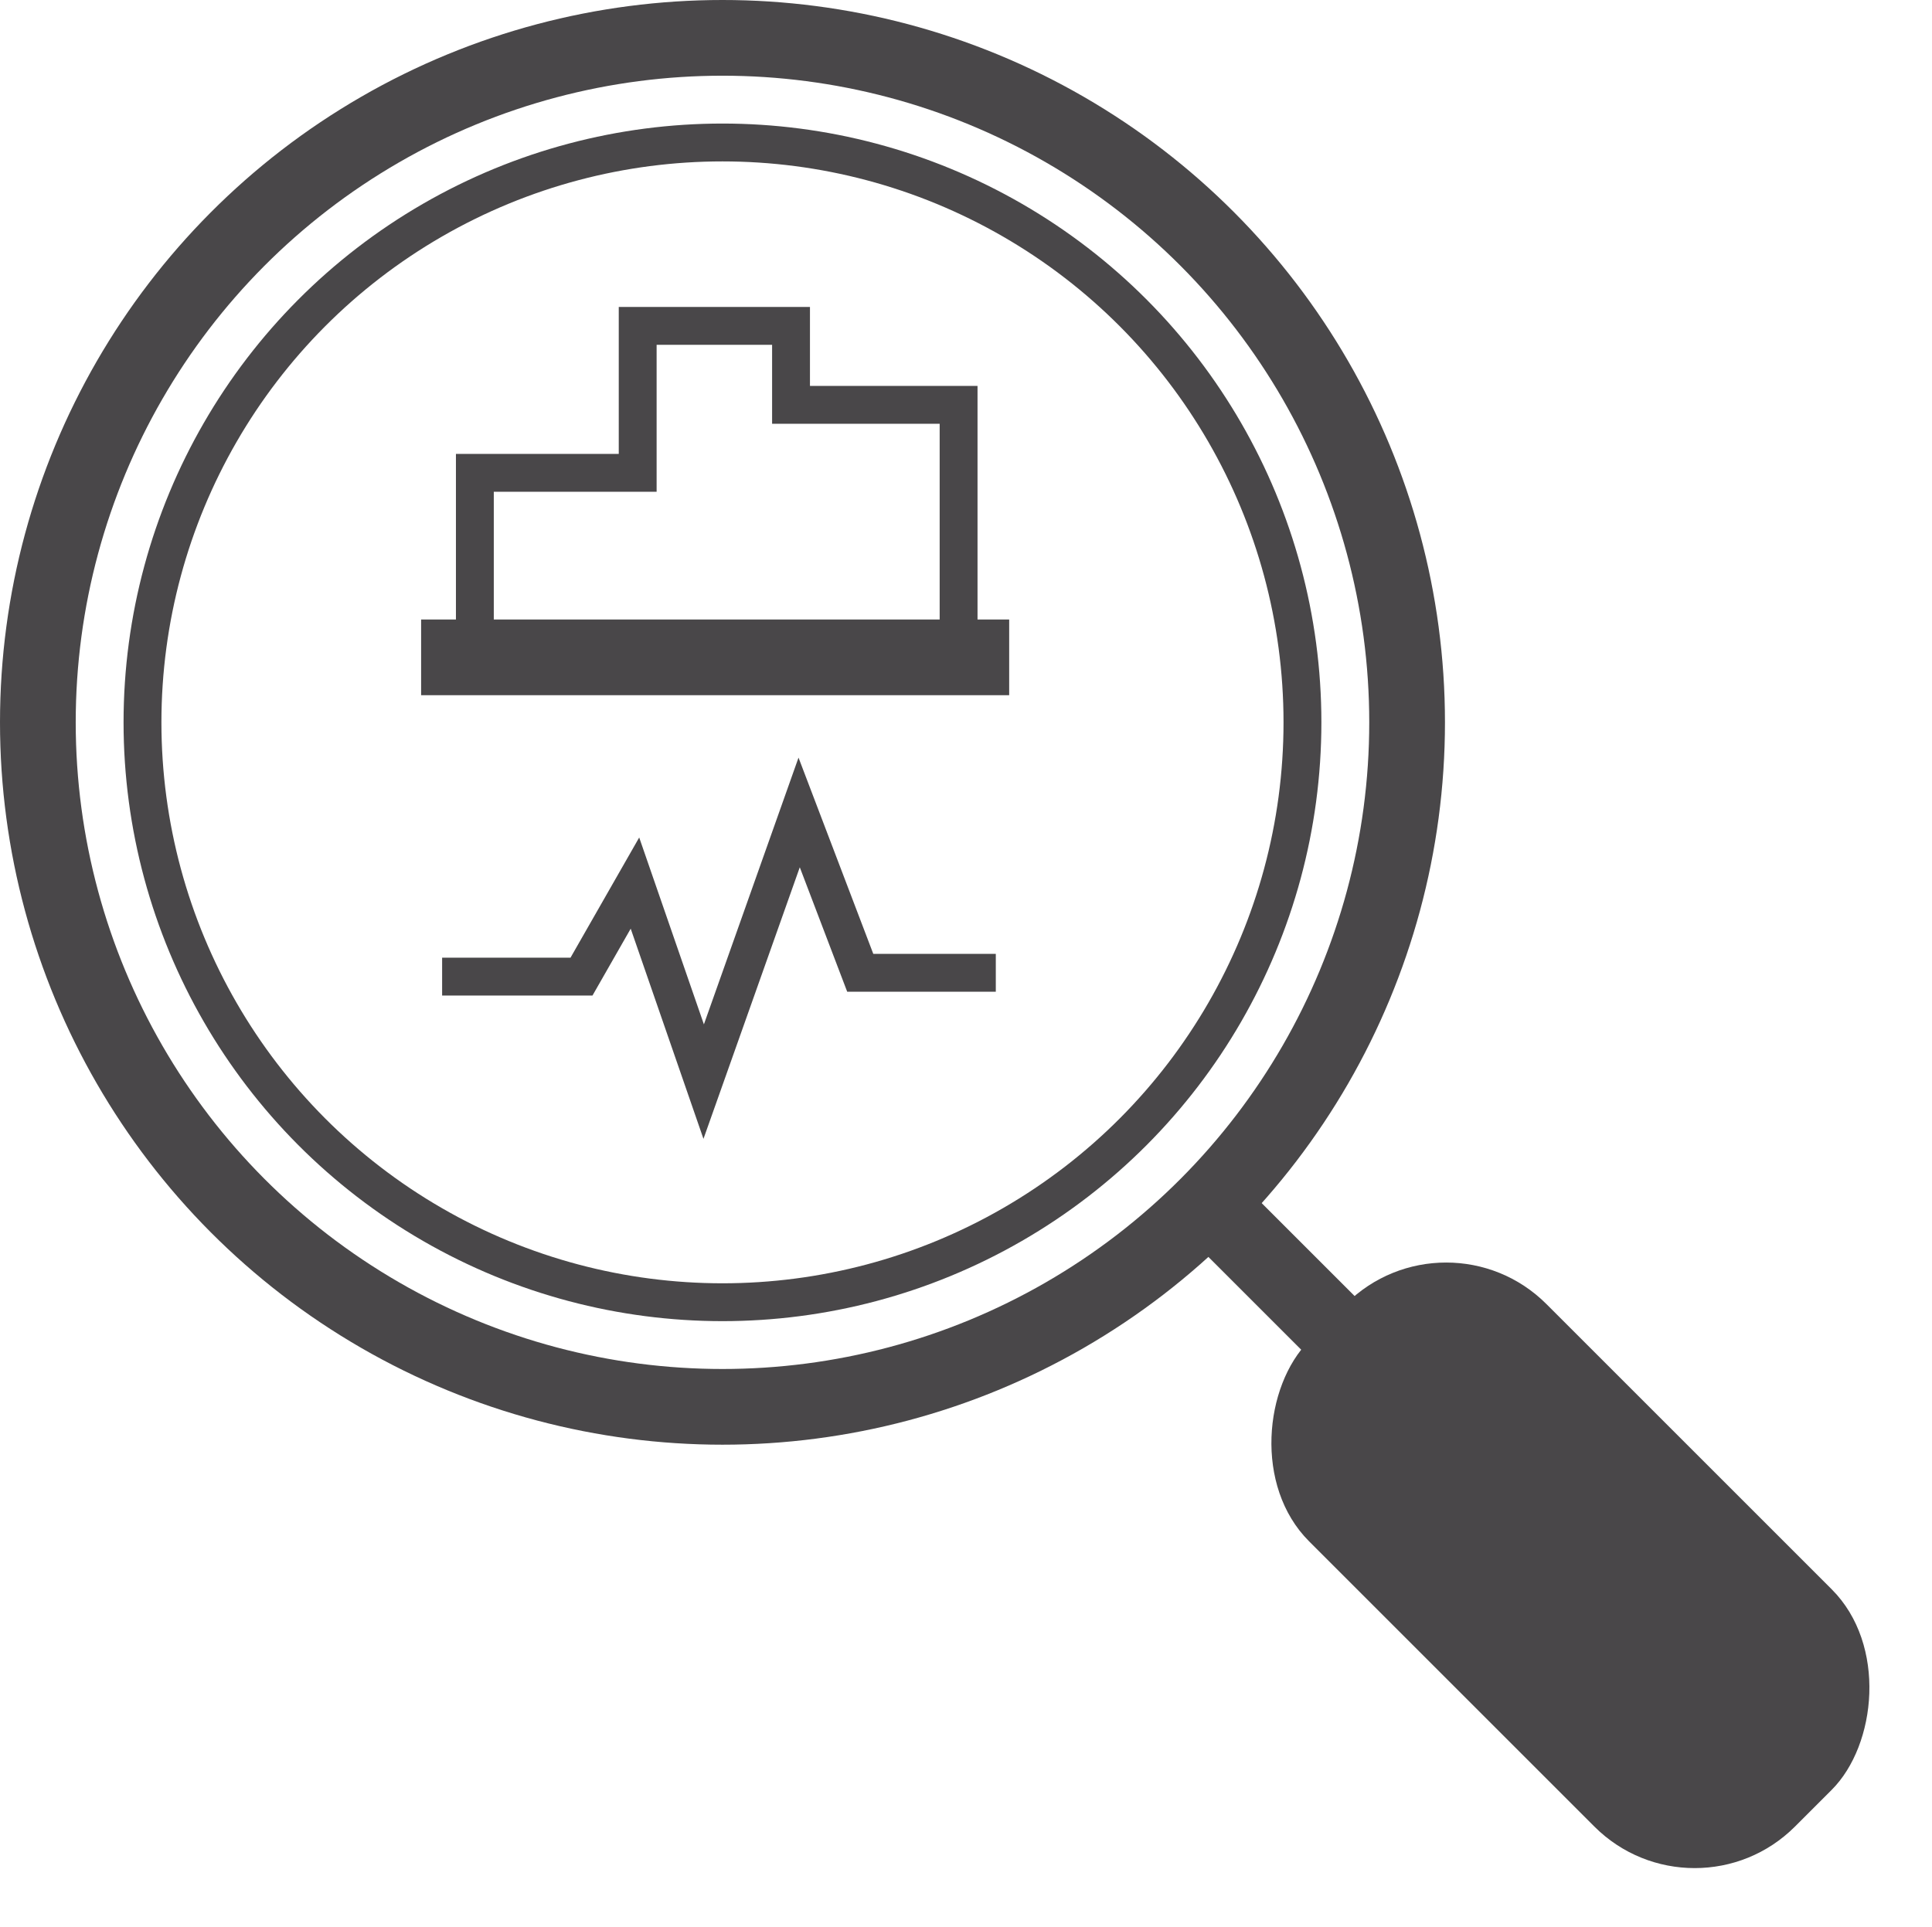
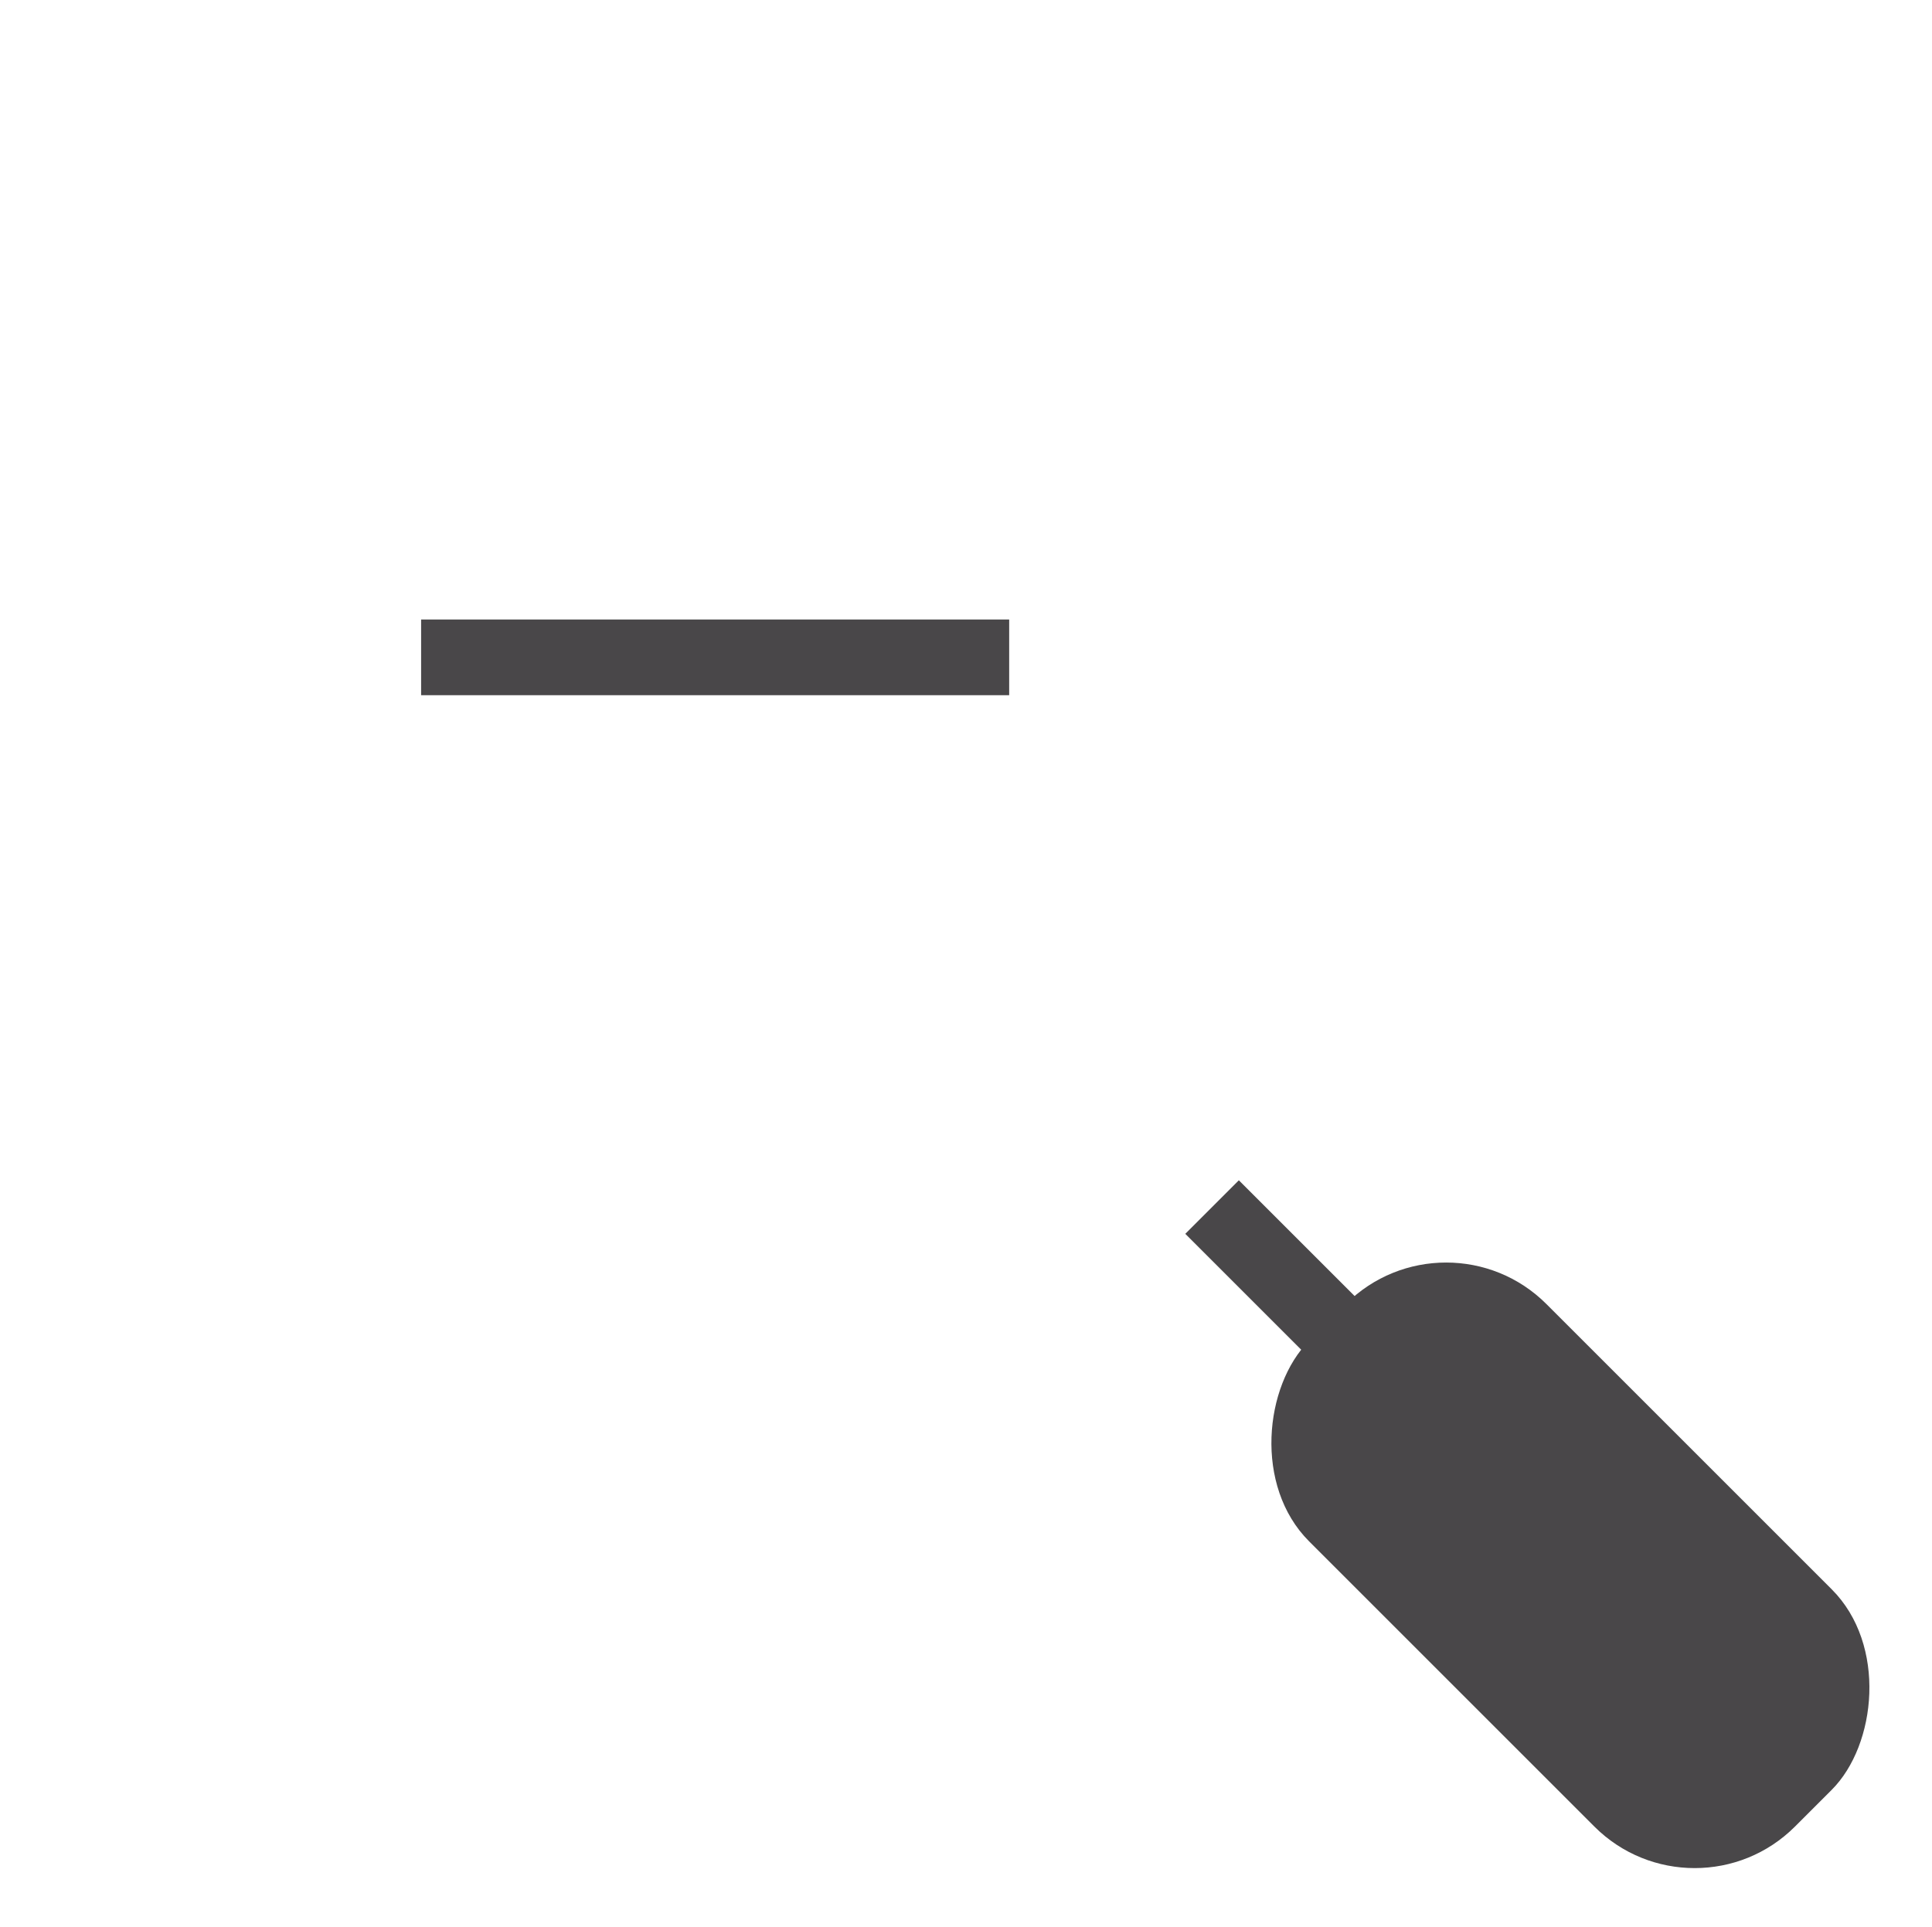
<svg xmlns="http://www.w3.org/2000/svg" width="178.609" height="178.166" viewBox="0 0 178.609 178.166">
  <g id="Gruppe_277" data-name="Gruppe 277" transform="translate(-68.69 -71.667)">
-     <circle id="Ellipse_25" data-name="Ellipse 25" cx="63.292" cy="63.292" r="63.292" transform="translate(72.19 75.167)" fill="none" stroke="#494749" stroke-miterlimit="10" stroke-width="7" />
    <rect id="Rechteck_369" data-name="Rechteck 369" width="63.522" height="31.028" rx="13.114" transform="translate(202.382 182.976) rotate(45)" fill="#494749" />
    <line id="Linie_64" data-name="Linie 64" x2="21.242" y2="21.242" transform="translate(180.743 183.278)" fill="none" stroke="#494749" stroke-miterlimit="10" stroke-width="7" />
    <g id="Gruppe_276" data-name="Gruppe 276">
      <line id="Linie_65" data-name="Linie 65" x2="54.365" transform="translate(107.621 132.449)" fill="none" stroke="#494749" stroke-miterlimit="10" stroke-width="7" />
-       <path id="Pfad_148" data-name="Pfad 148" d="M112.59,132.449V115.388h15.053V101.8h14.176V109.1H157.31v23.345" fill="none" stroke="#494749" stroke-miterlimit="10" stroke-width="3.5" />
    </g>
-     <path id="Pfad_149" data-name="Pfad 149" d="M109.563,161.97h12.885l4.942-8.649,6.354,18.357,8.826-24.888,5.648,14.827h12.532" fill="none" stroke="#494749" stroke-miterlimit="10" stroke-width="3.5" />
-     <circle id="Ellipse_26" data-name="Ellipse 26" cx="53.618" cy="53.618" r="53.618" transform="translate(81.863 84.841)" fill="none" stroke="#494749" stroke-miterlimit="10" stroke-width="3.5" />
  </g>
</svg>